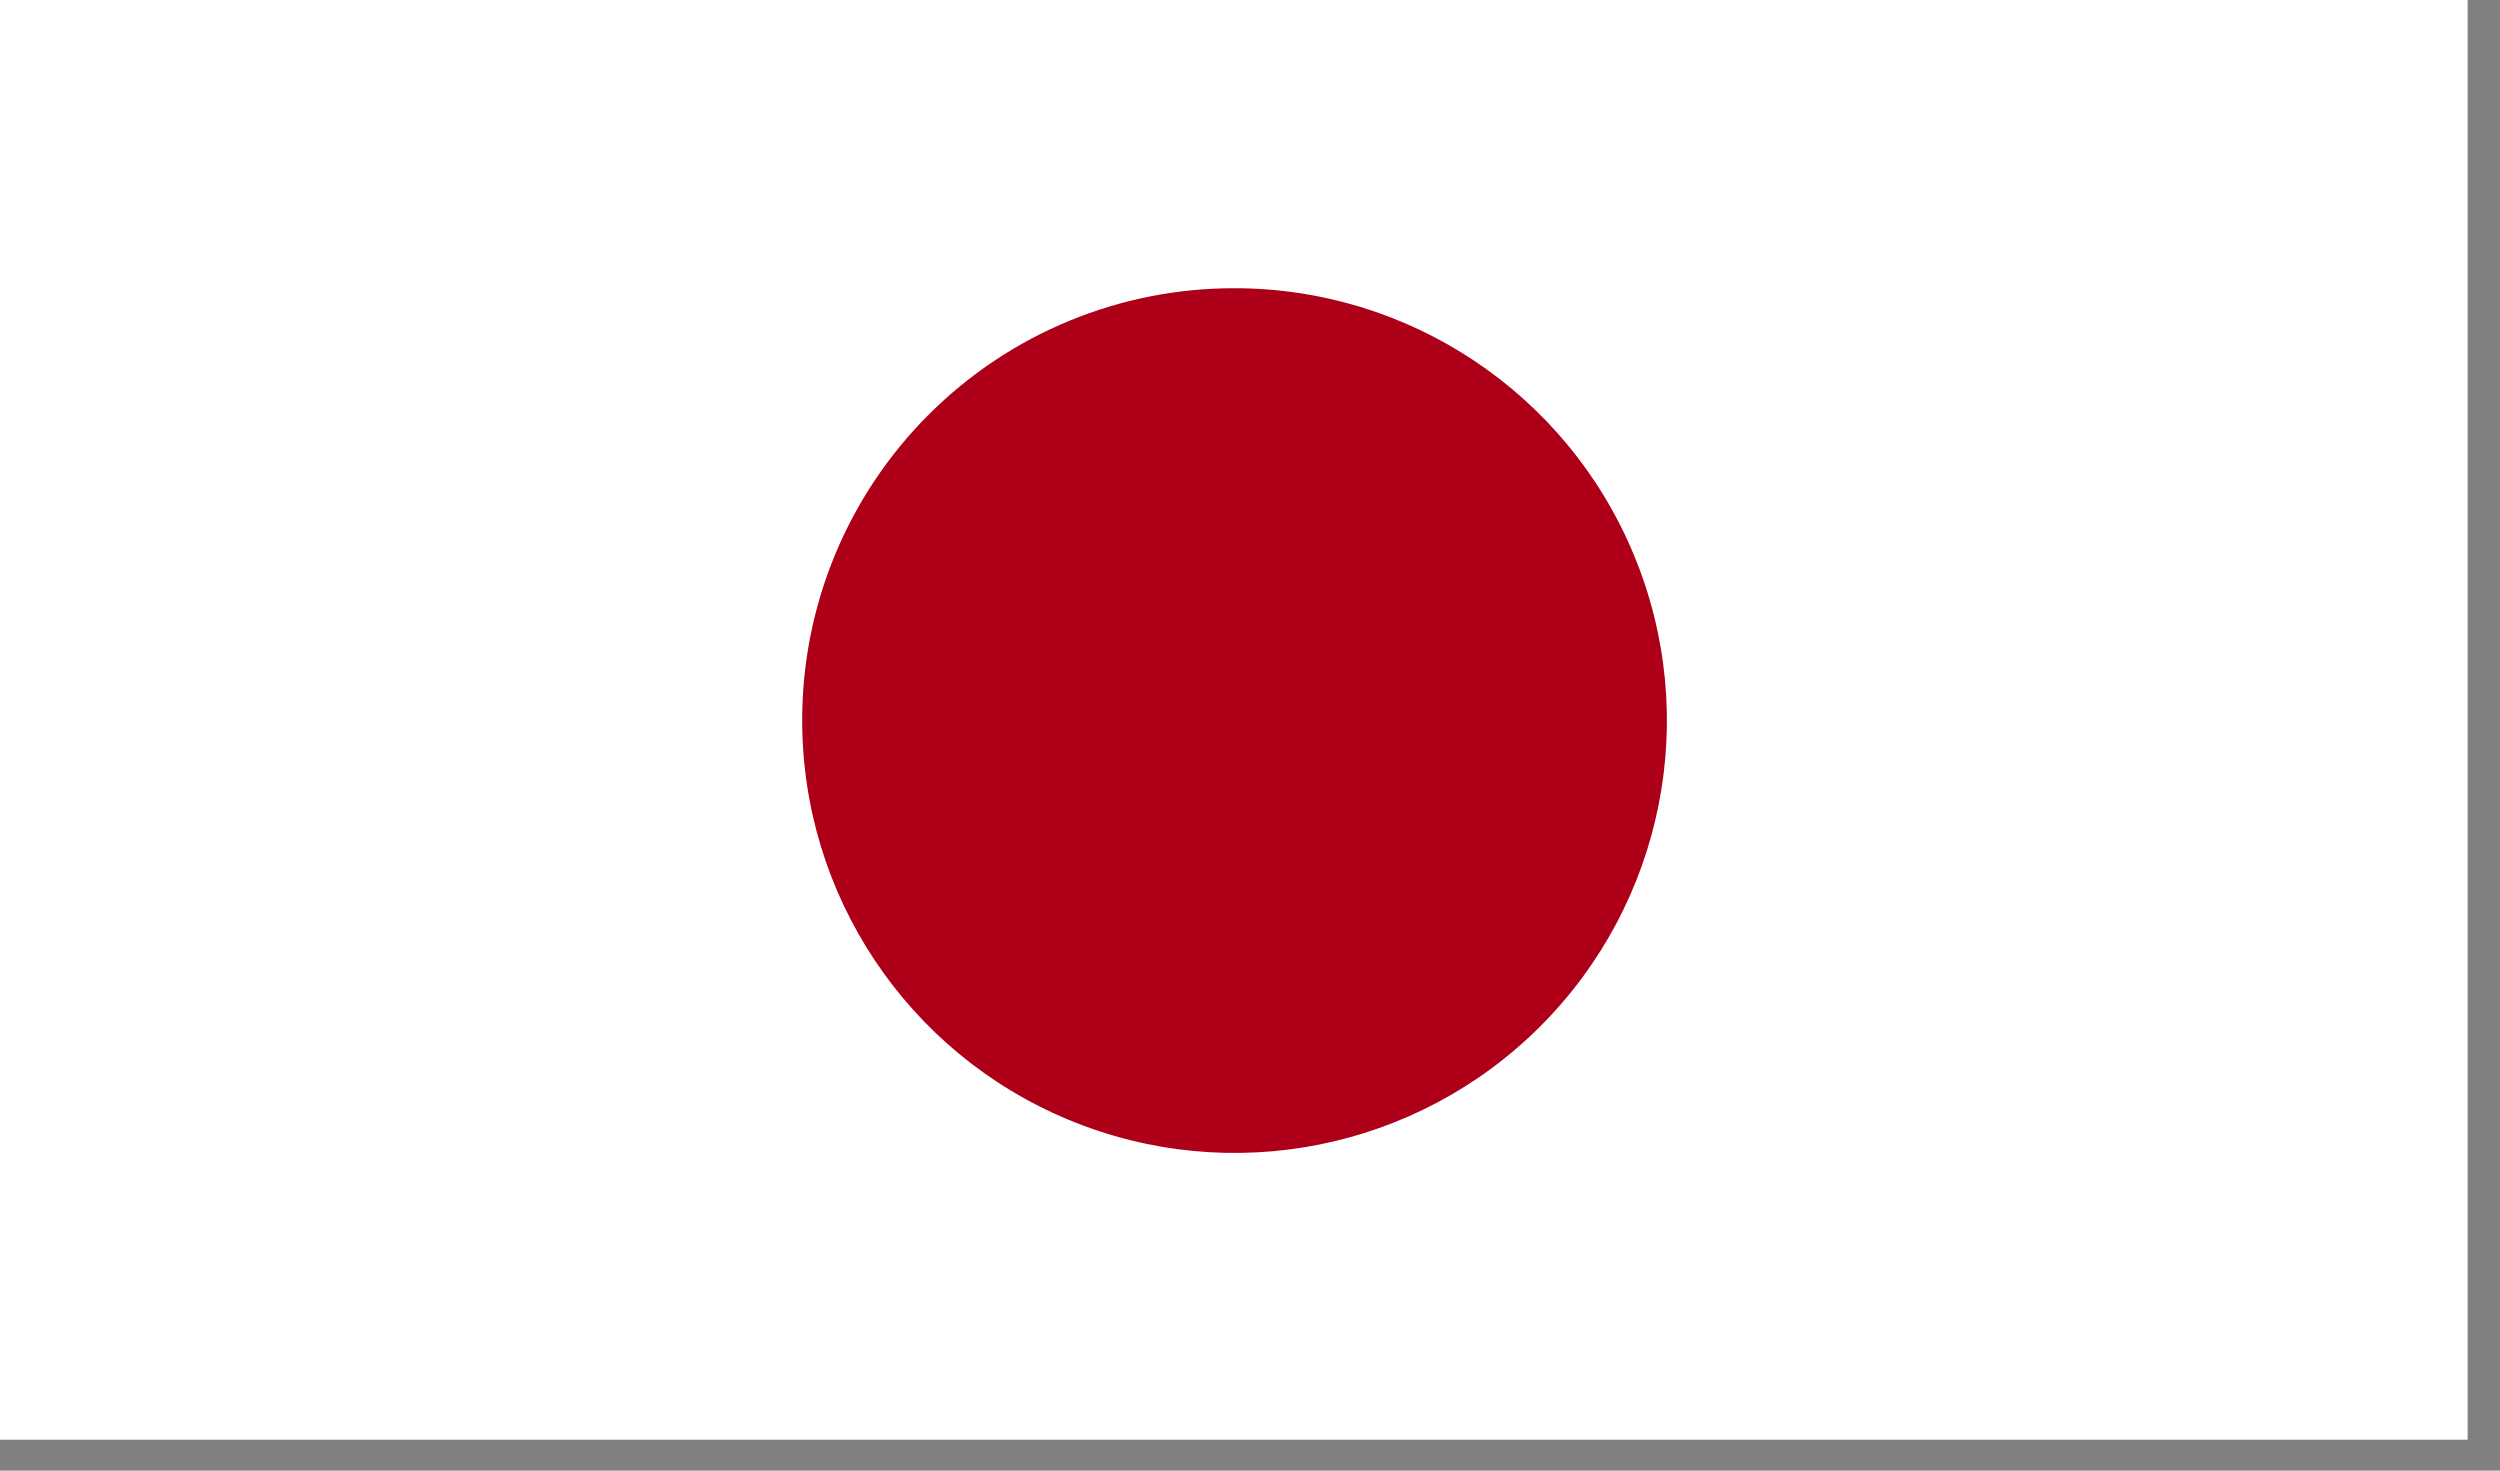
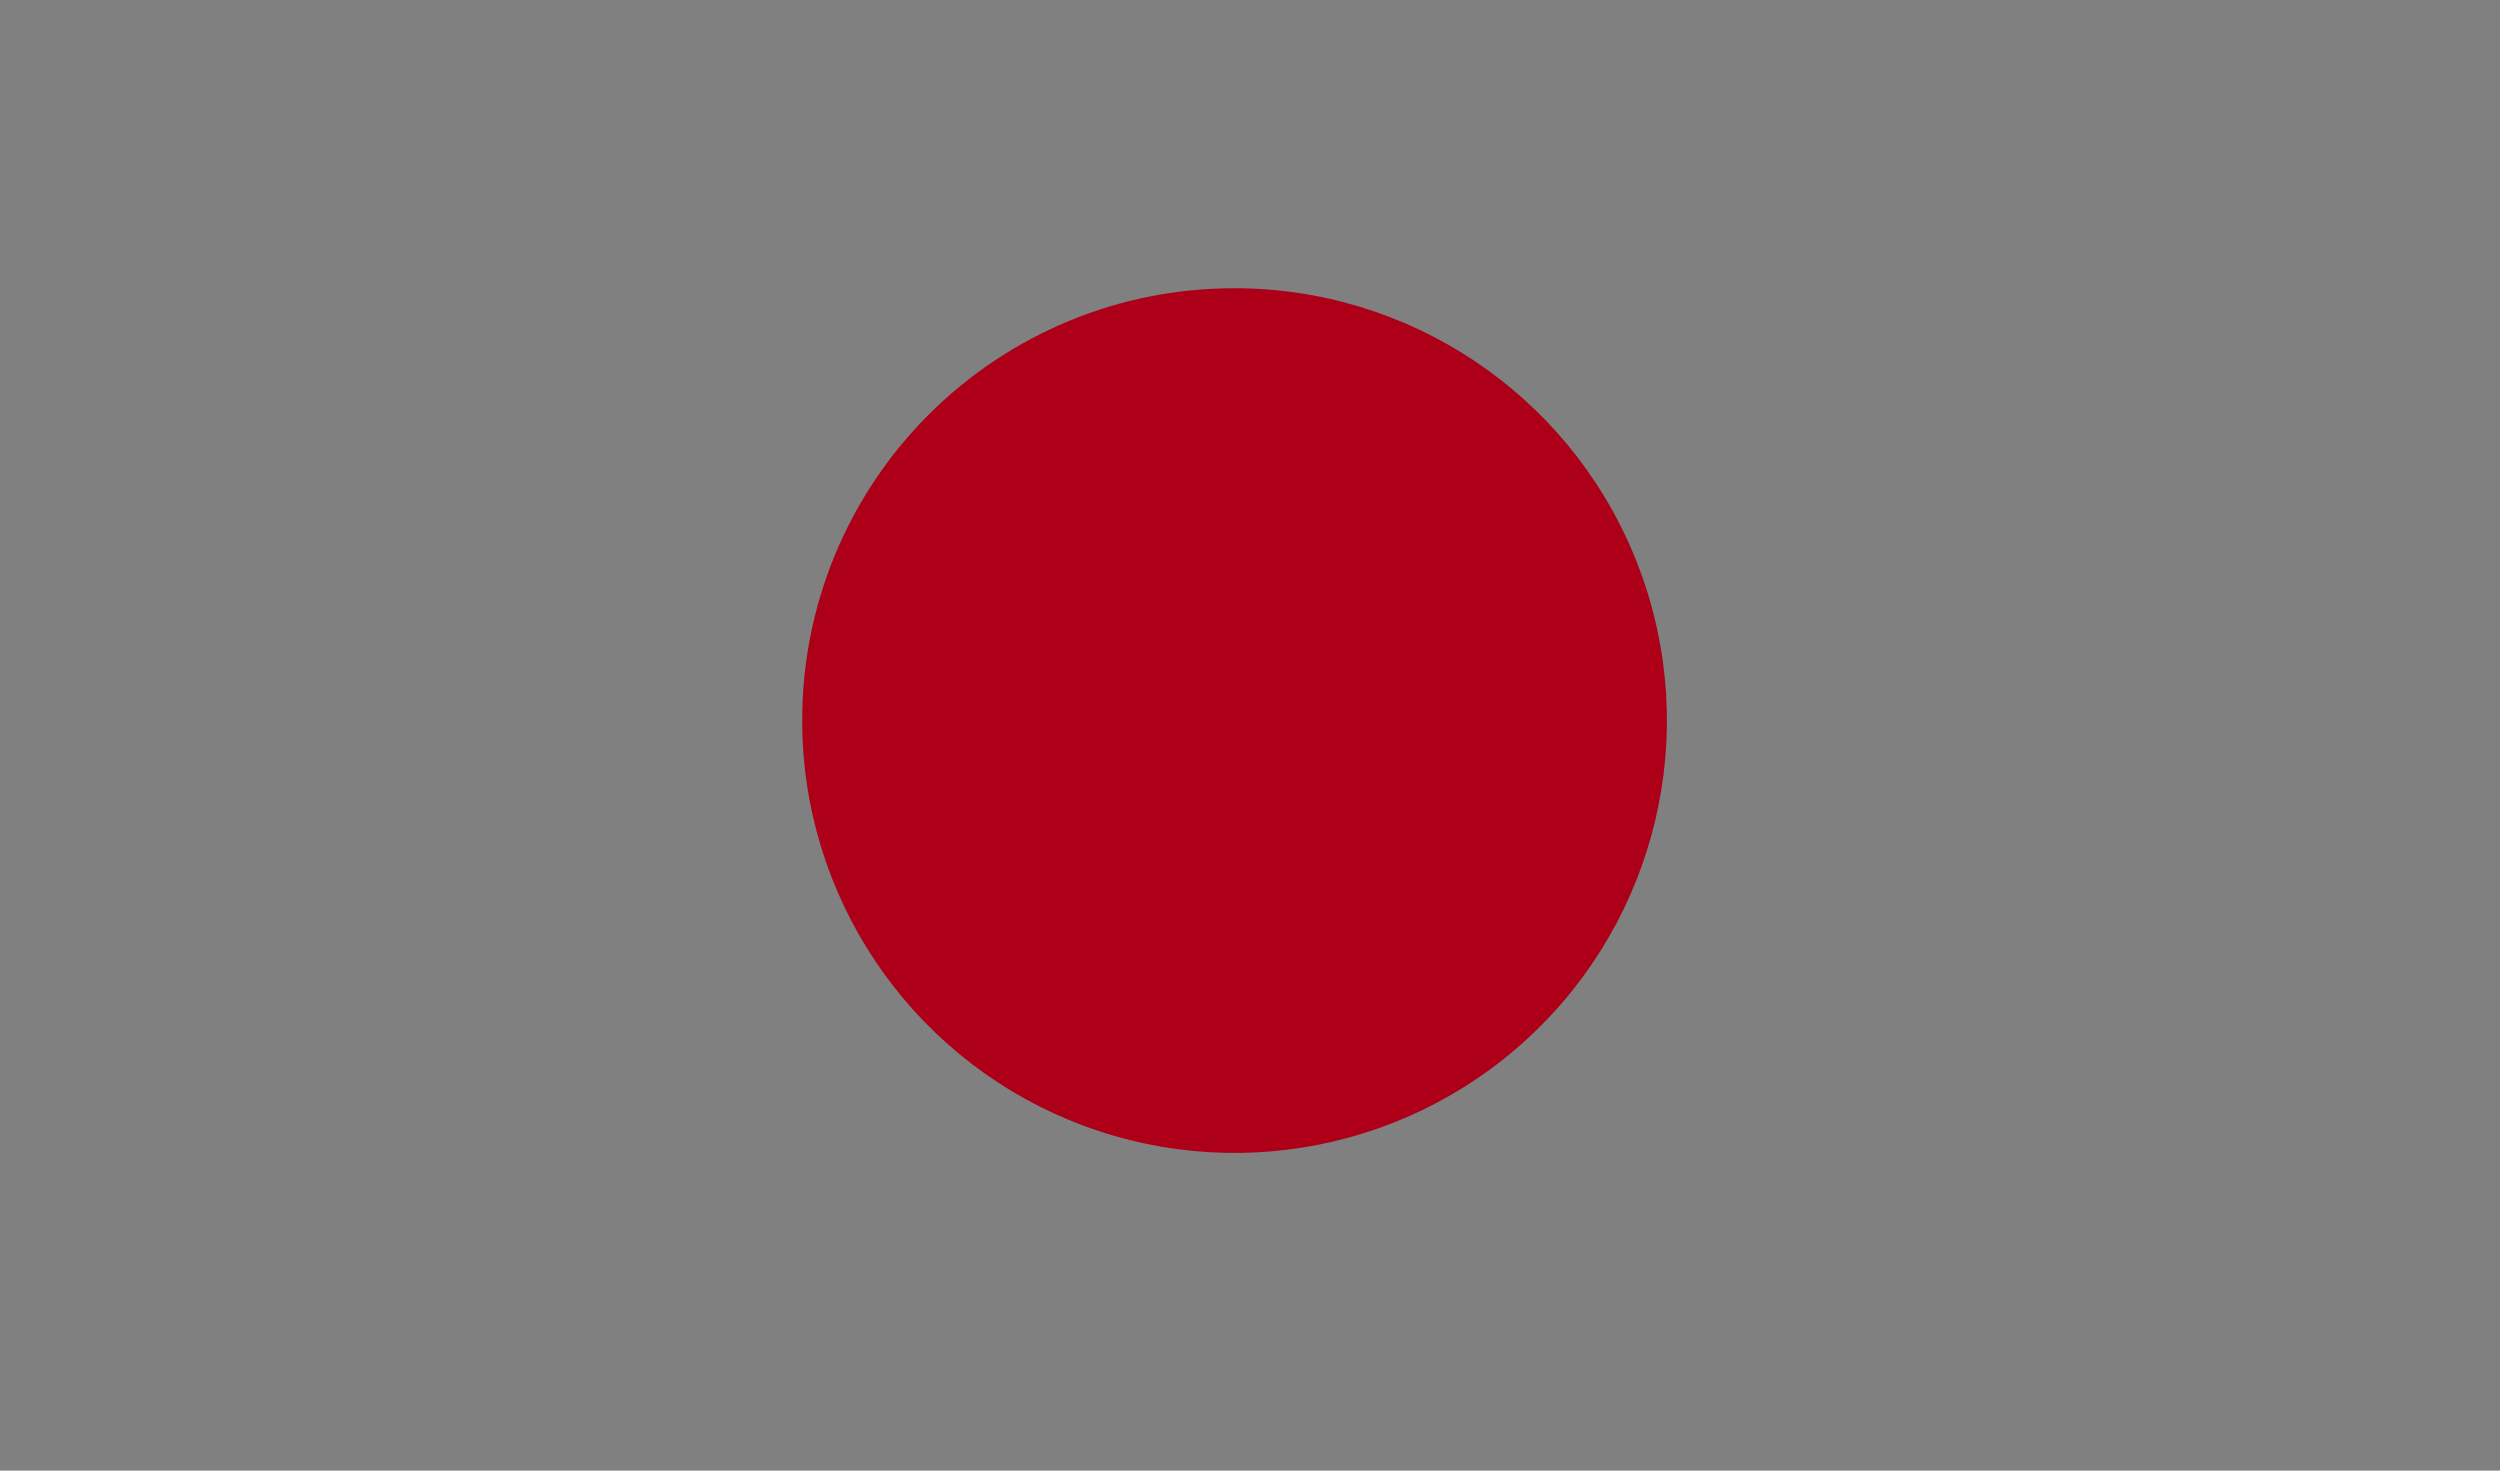
<svg xmlns="http://www.w3.org/2000/svg" width="34px" height="20px" viewBox="0 0 34 20" version="1.1">
  <rect x="0" y="0" width="34" height="20" fill="#808080" stroke="none" />
  <title>JPY</title>
  <desc>Created with Sketch.</desc>
  <defs />
  <g id="Page-1" stroke="none" stroke-width="1" fill="none" fill-rule="evenodd">
    <g id="JPY" fill-rule="nonzero">
-       <rect id="Rectangle-path" fill="#FFFFFF" x="0" y="0" width="33.56" height="19.58" />
      <path d="M16.78,3.92 C19.16,3.916 21.308,5.347 22.22,7.545 C23.133,9.743 22.631,12.275 20.948,13.958 C19.265,15.641 16.733,16.143 14.535,15.23 C12.337,14.318 10.906,12.17 10.91,9.79 C10.91,8.231 11.53,6.737 12.633,5.636 C13.736,4.535 15.231,3.917 16.79,3.92" id="Shape" fill="#AD0018" />
    </g>
  </g>
</svg>